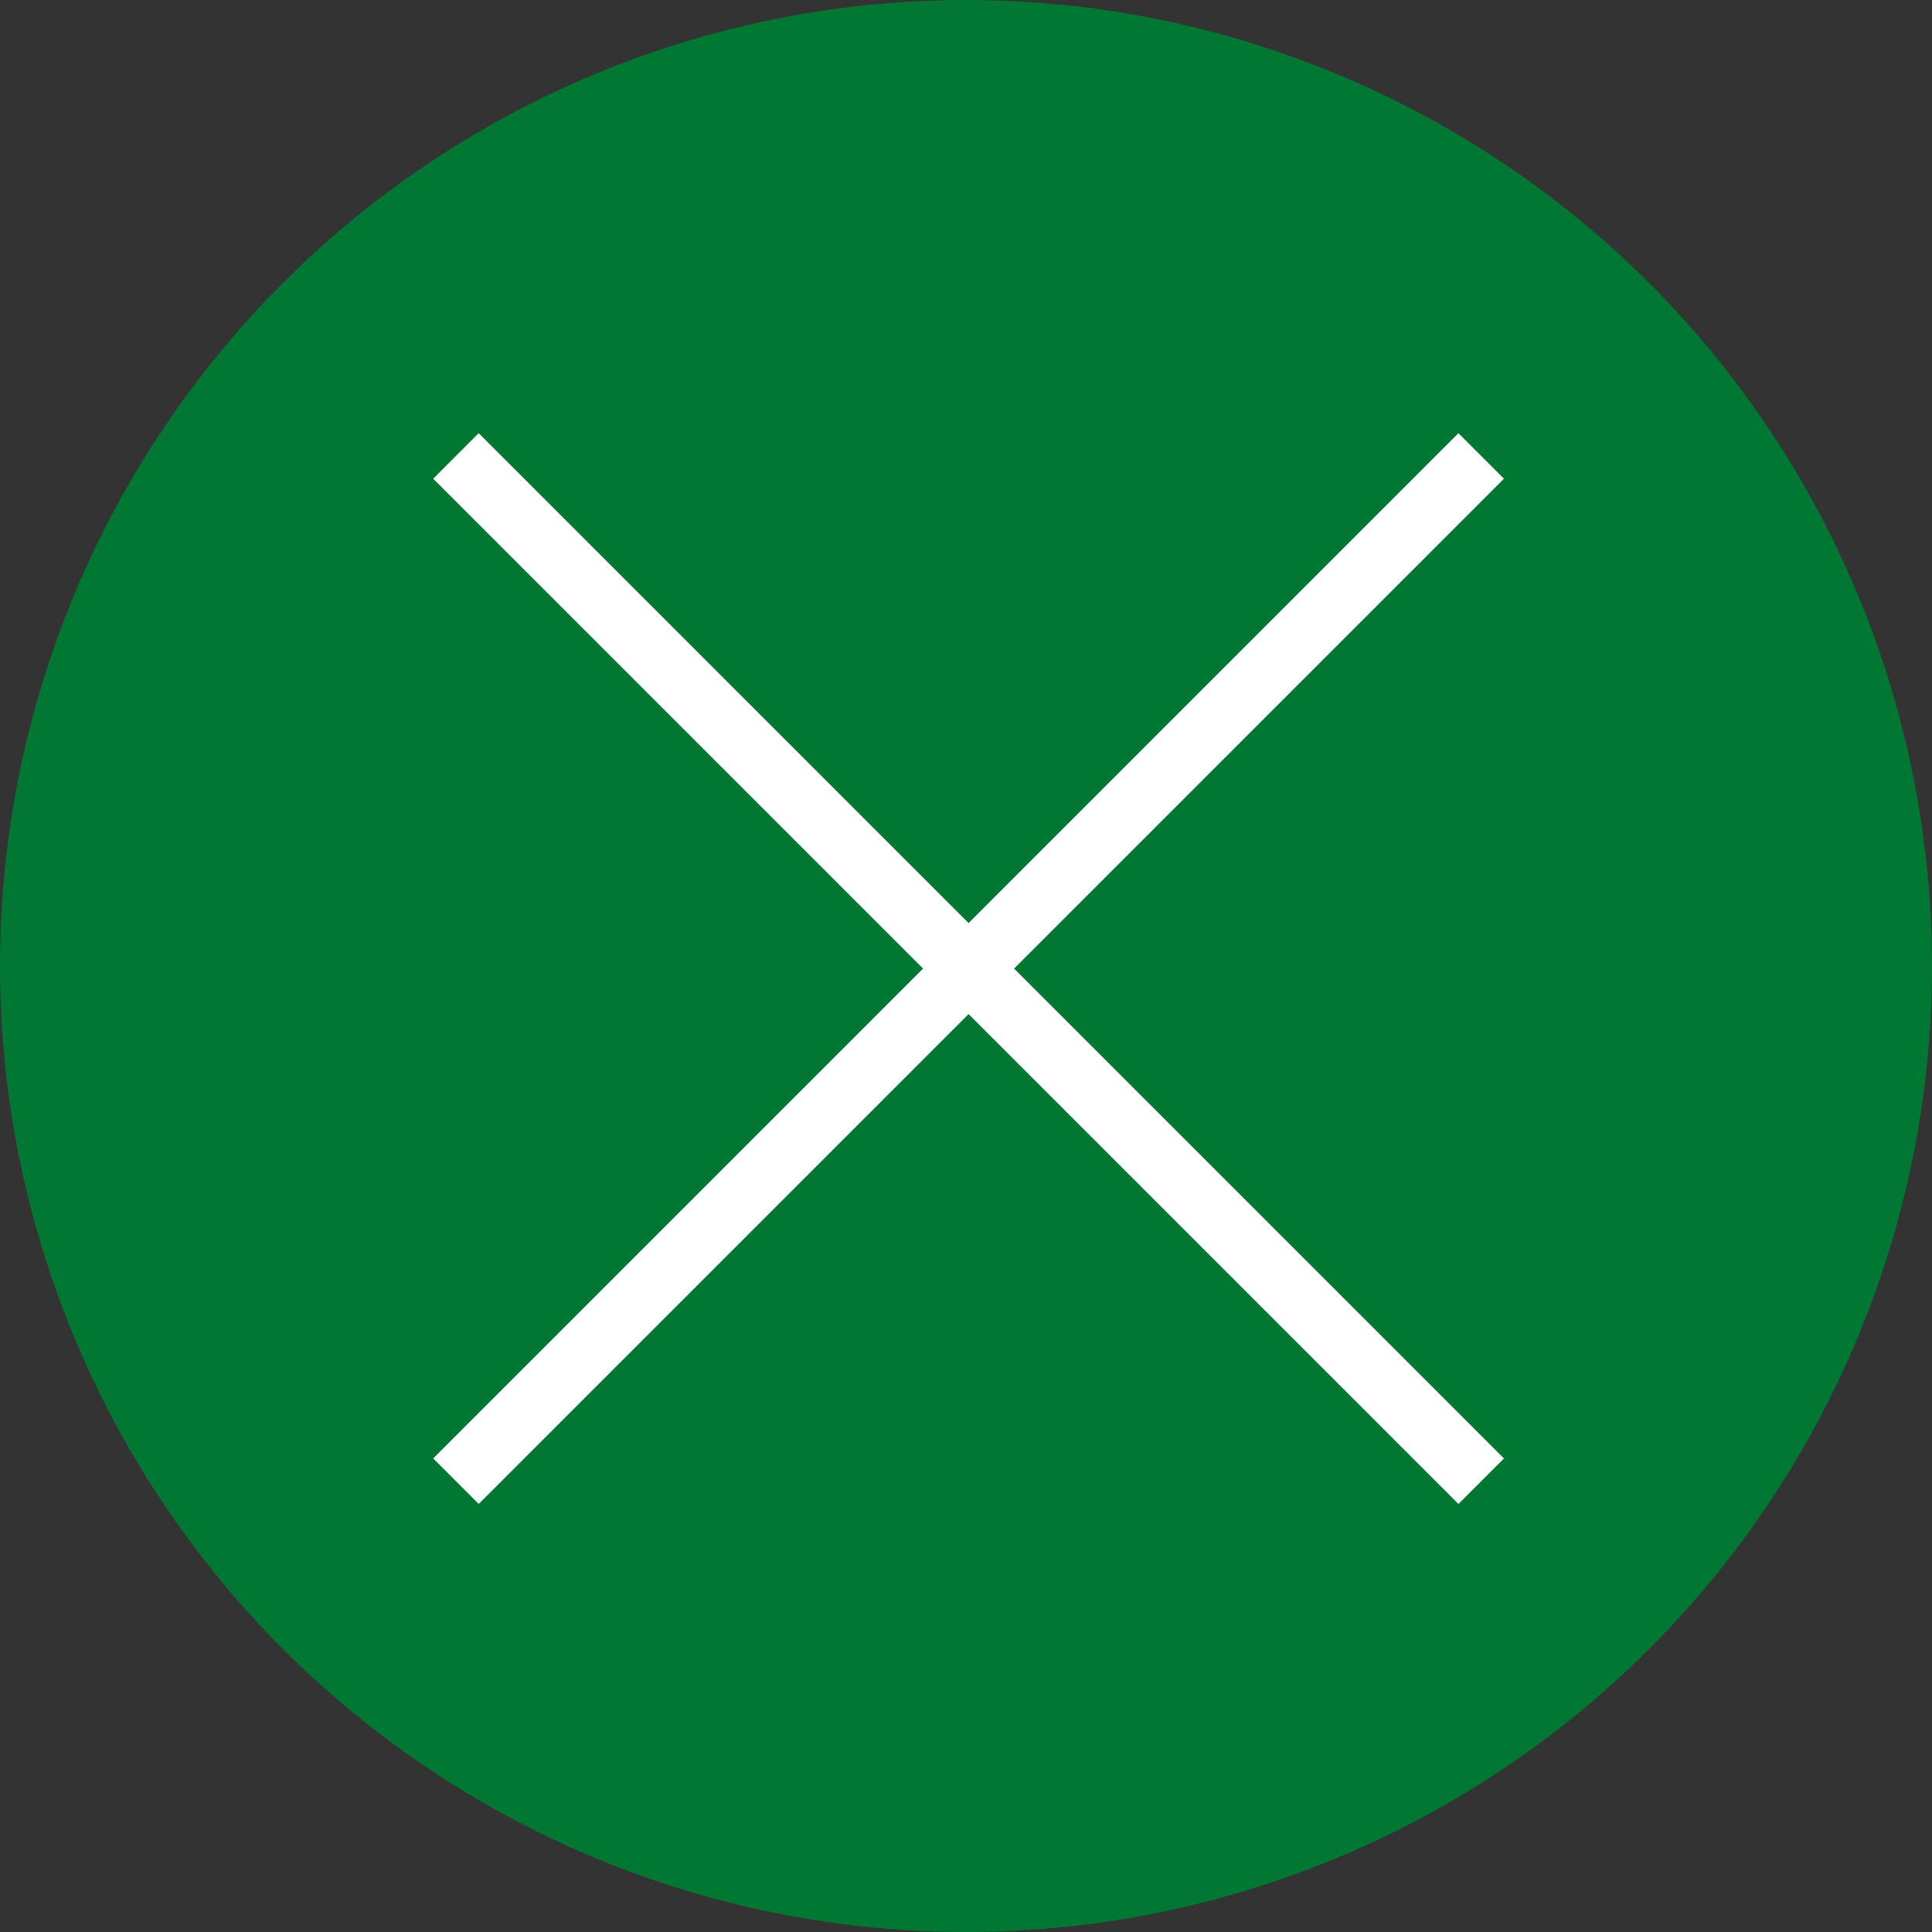
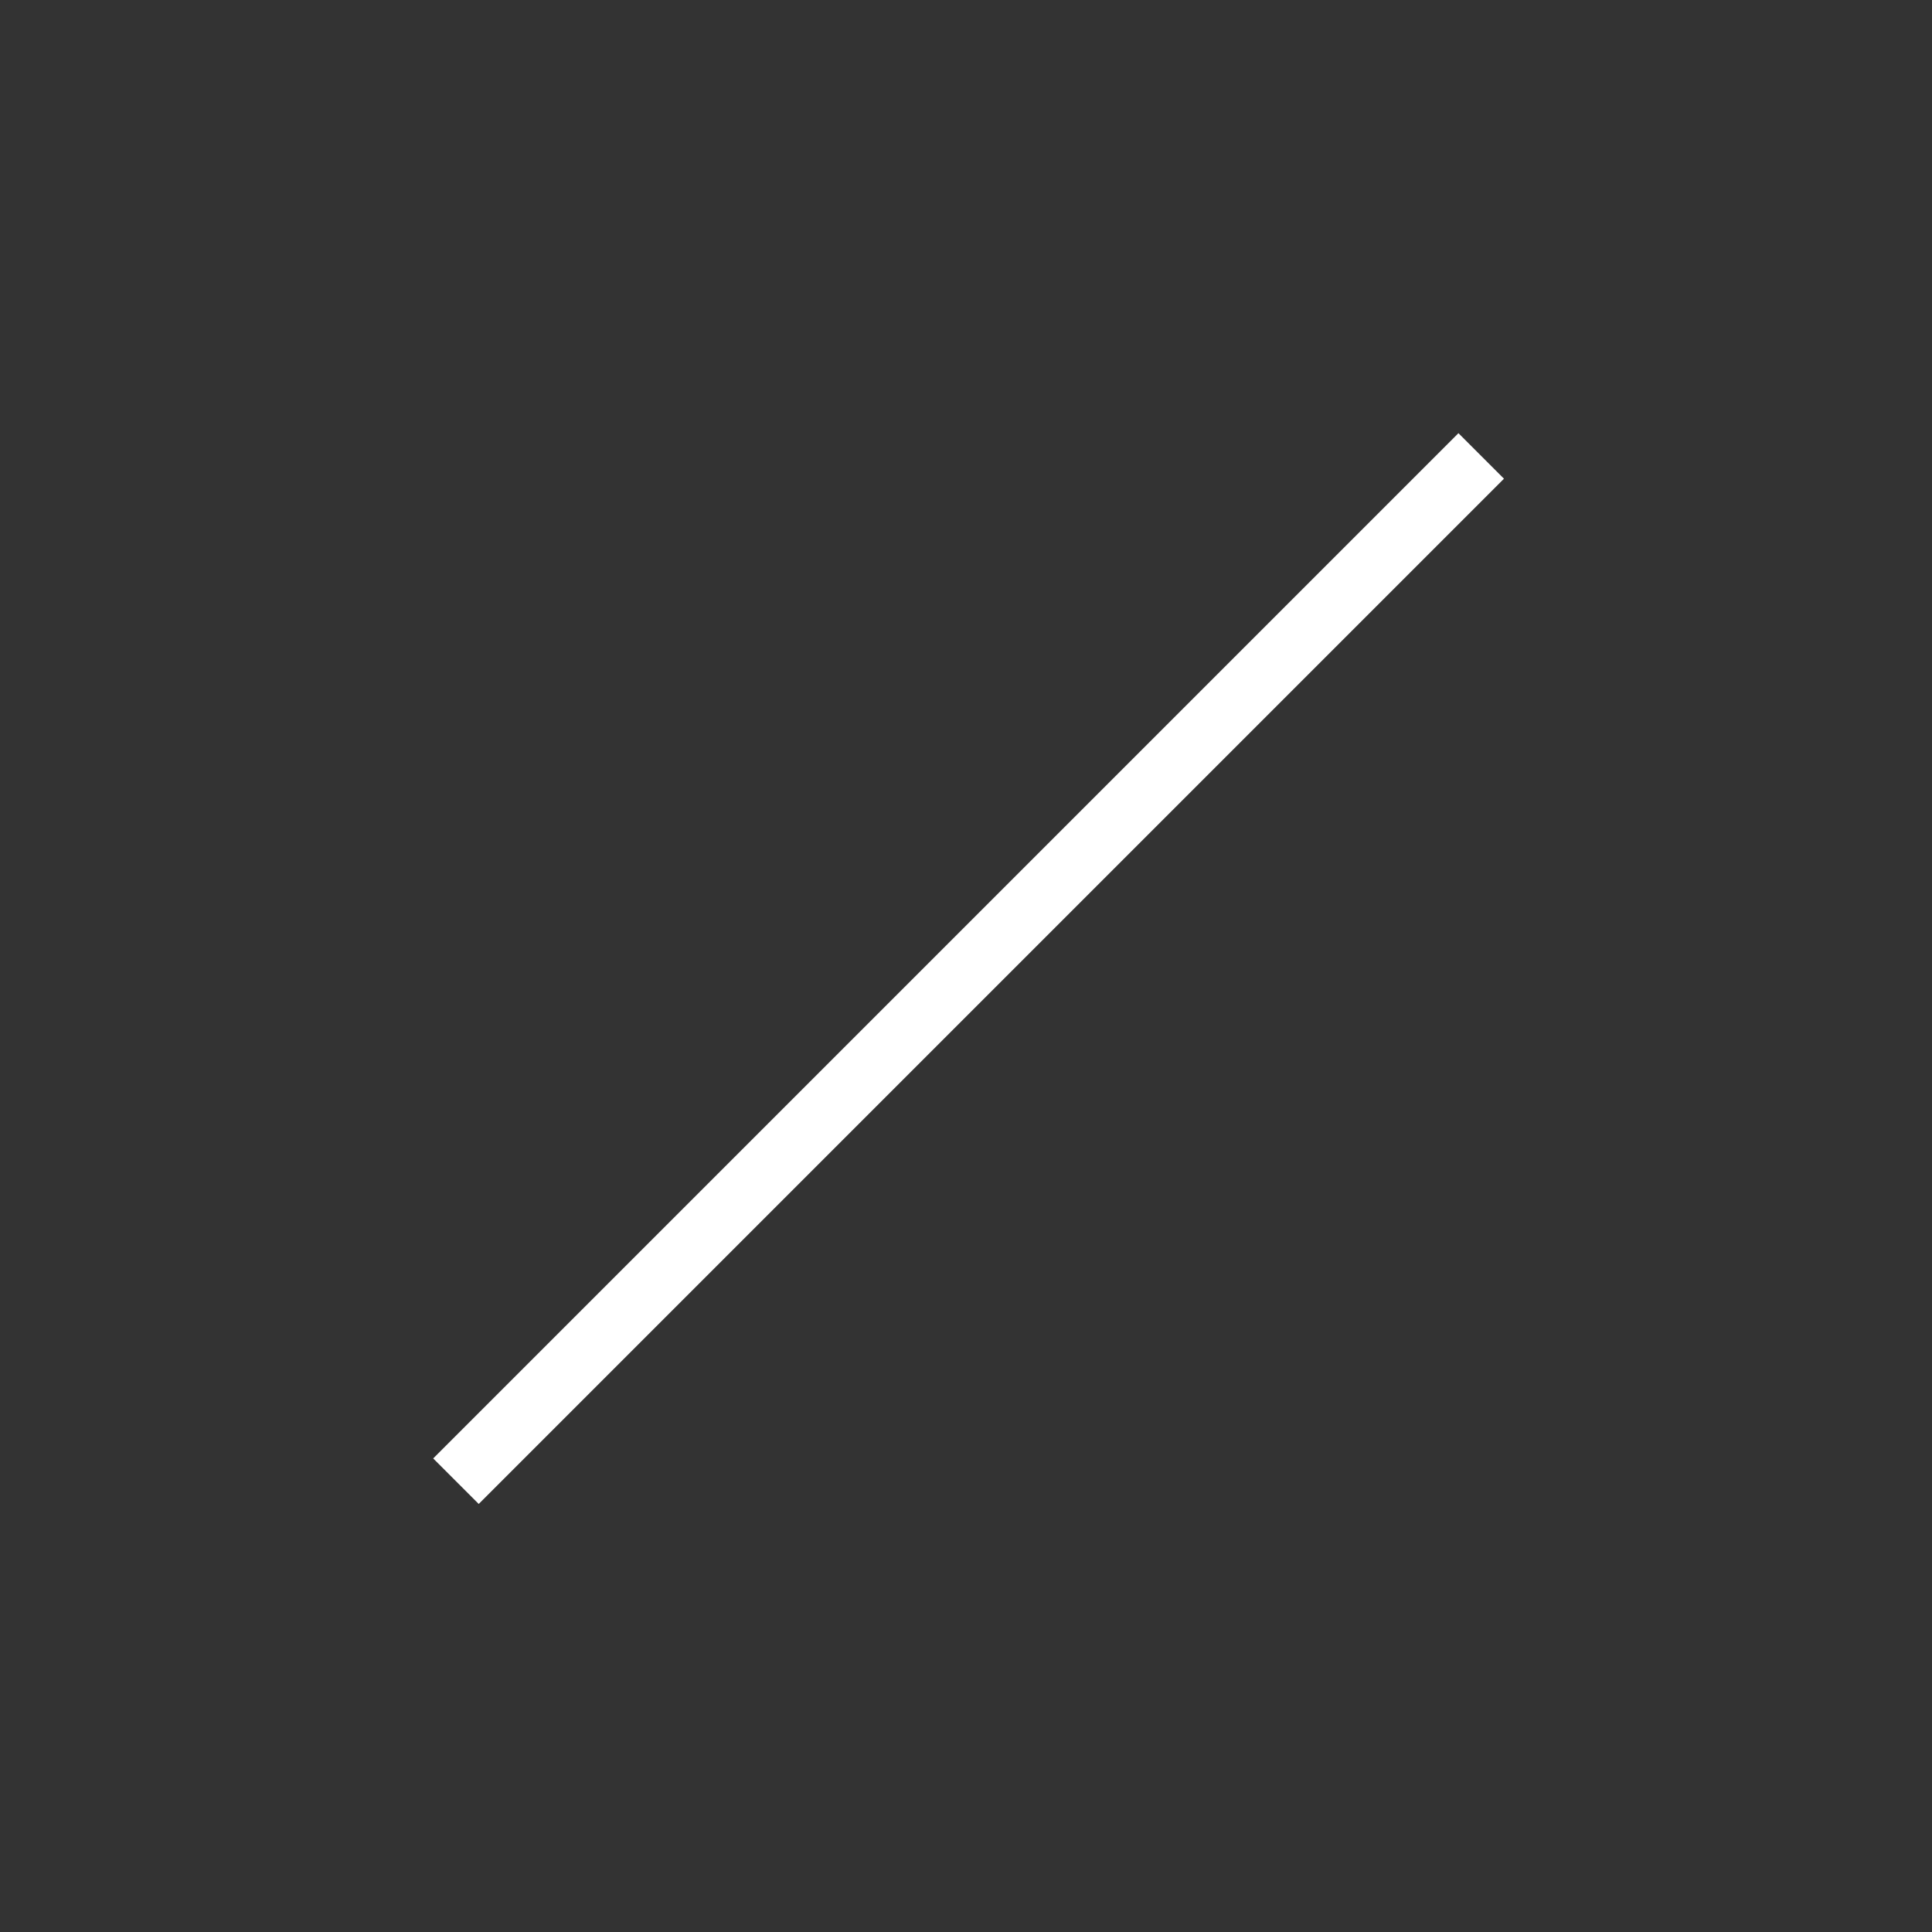
<svg xmlns="http://www.w3.org/2000/svg" viewBox="0 0 30 30">
  <rect x="0" y="0" width="30" height="30" fill="#333333" stroke="none" />
  <defs>
    <style>.cls-1{fill:#073;}.cls-2{fill:none;stroke:#fff;stroke-miterlimit:10;}</style>
  </defs>
  <title>アセット 1</title>
  <g id="レイヤー_2" data-name="レイヤー 2">
    <g id="ポップアップ1">
-       <circle class="cls-1" cx="15" cy="15" r="15" />
-       <line class="cls-2" x1="7.08" y1="7.08" x2="23" y2="23" />
      <line class="cls-2" x1="23" y1="7.08" x2="7.08" y2="23" />
    </g>
  </g>
</svg>